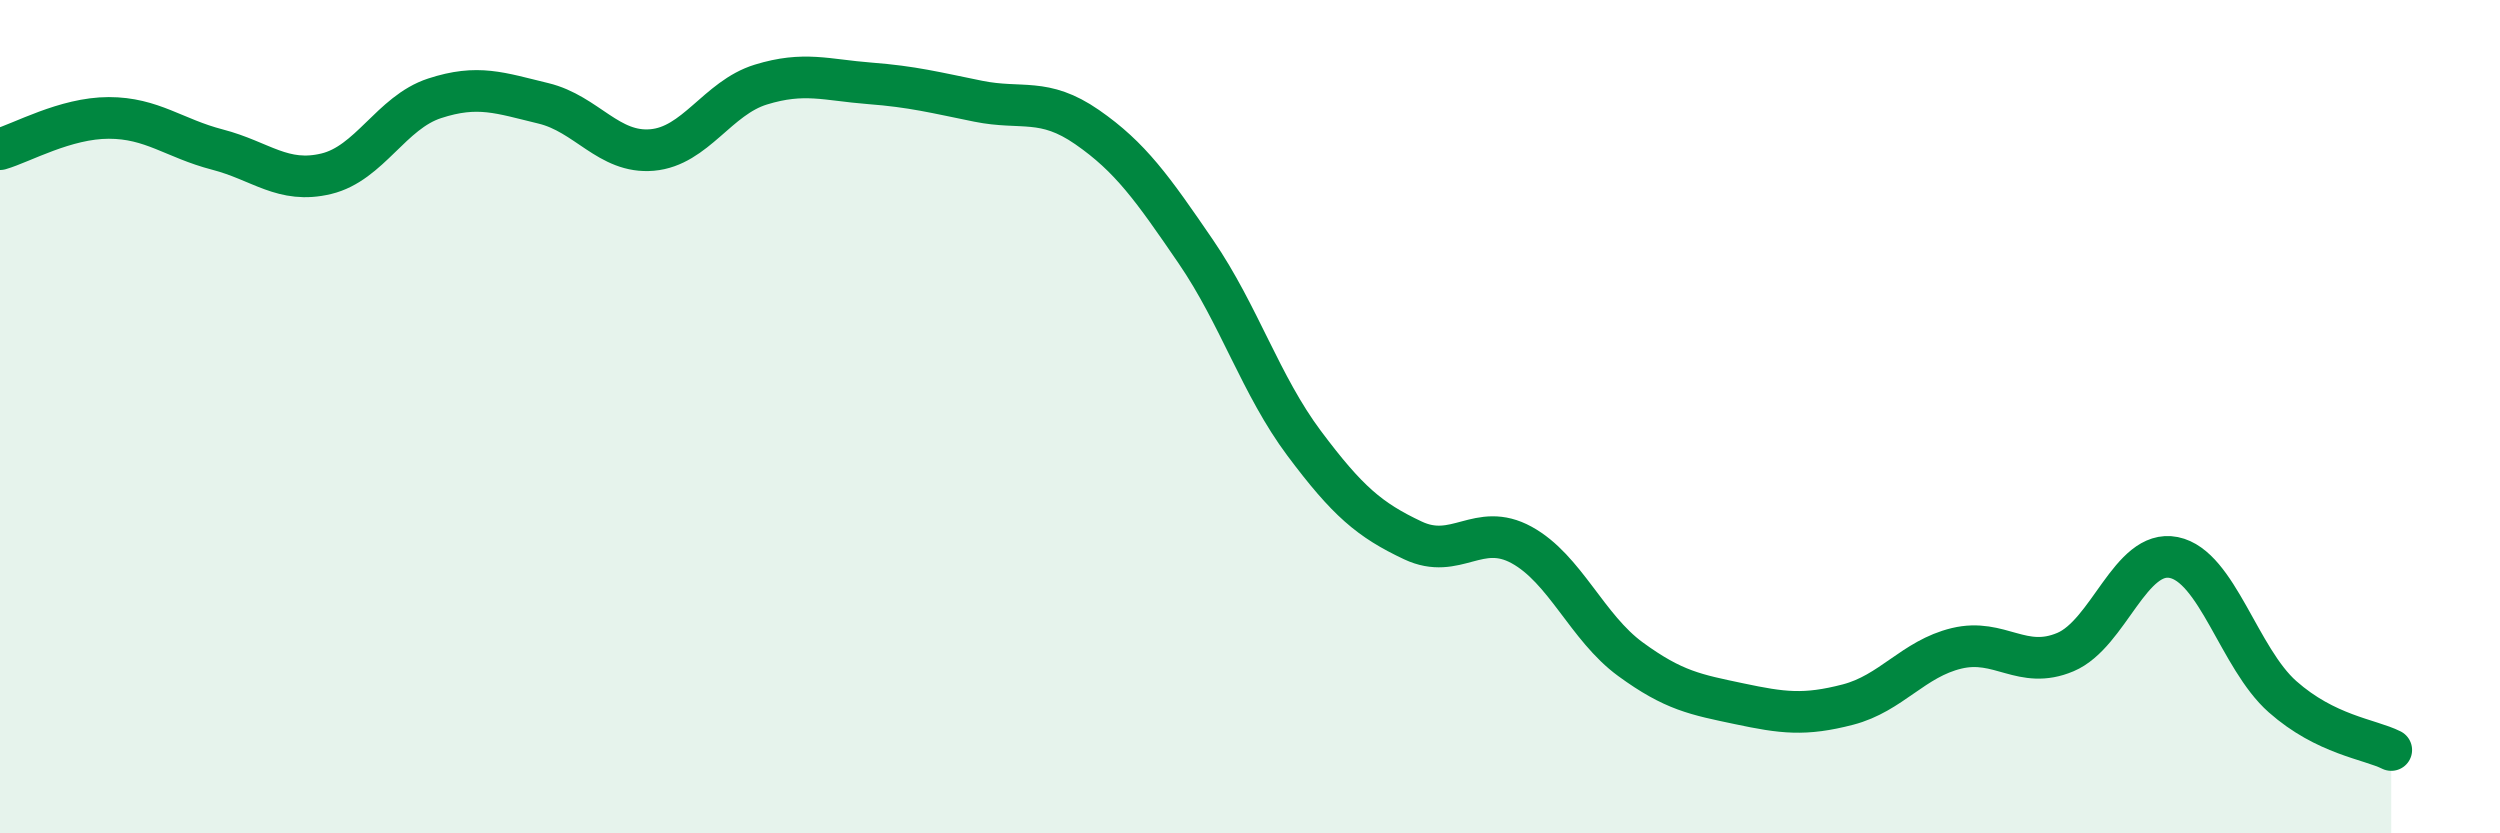
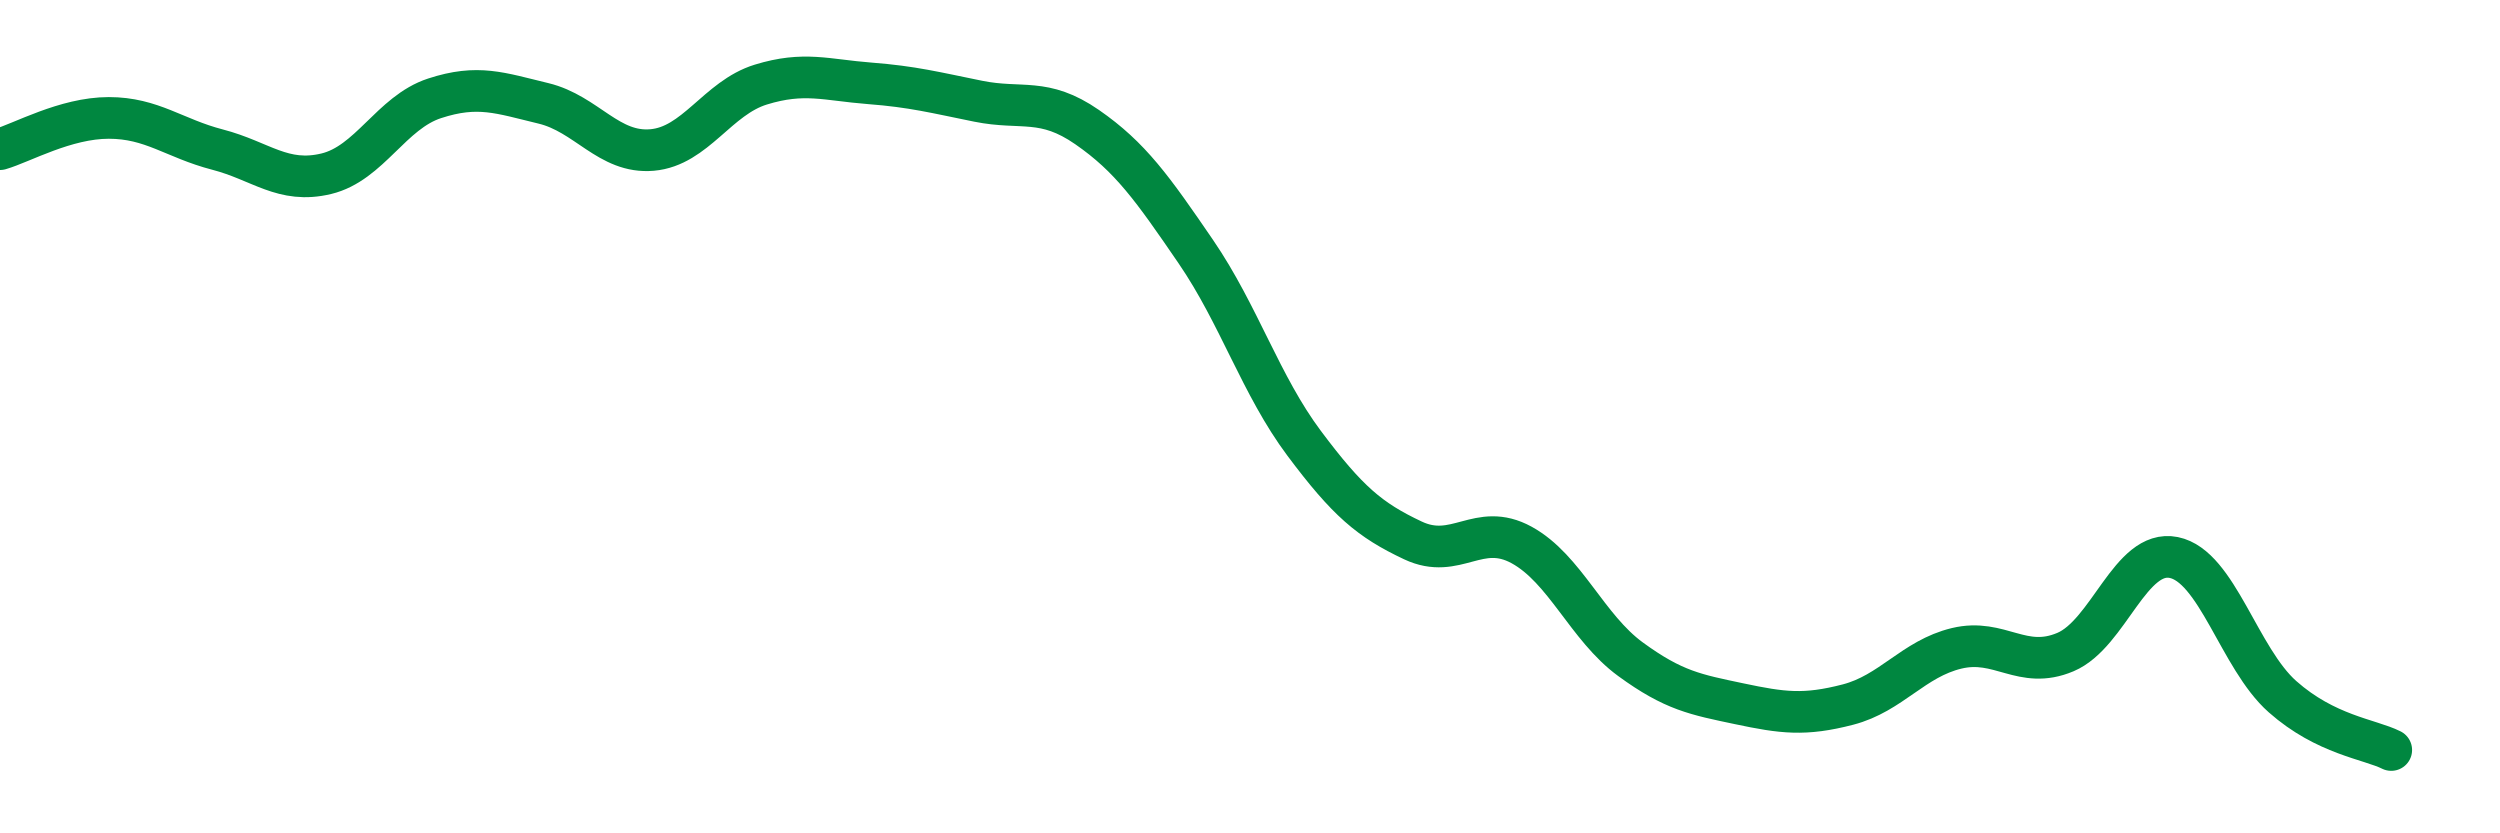
<svg xmlns="http://www.w3.org/2000/svg" width="60" height="20" viewBox="0 0 60 20">
-   <path d="M 0,3.58 C 0.52,3.43 1.57,2.83 2.61,2.83 C 3.65,2.83 4.18,3.32 5.22,3.59 C 6.26,3.86 6.79,4.42 7.83,4.17 C 8.87,3.92 9.39,2.7 10.43,2.36 C 11.47,2.02 12,2.23 13.04,2.48 C 14.08,2.73 14.61,3.69 15.65,3.6 C 16.69,3.51 17.22,2.35 18.26,2.03 C 19.3,1.71 19.83,1.92 20.87,2 C 21.91,2.08 22.44,2.22 23.48,2.43 C 24.52,2.64 25.05,2.33 26.09,3.05 C 27.13,3.77 27.66,4.52 28.7,6.04 C 29.74,7.56 30.26,9.25 31.3,10.64 C 32.34,12.03 32.87,12.48 33.91,12.97 C 34.95,13.46 35.48,12.51 36.52,13.08 C 37.56,13.65 38.09,15.06 39.13,15.82 C 40.17,16.58 40.7,16.67 41.74,16.89 C 42.78,17.11 43.31,17.18 44.35,16.91 C 45.39,16.64 45.92,15.81 46.96,15.56 C 48,15.31 48.53,16.09 49.57,15.65 C 50.61,15.21 51.13,13.17 52.17,13.38 C 53.21,13.59 53.74,15.8 54.78,16.72 C 55.82,17.64 56.87,17.74 57.39,18L57.39 20L0 20Z" fill="#008740" opacity="0.1" stroke-linecap="round" stroke-linejoin="round" />
  <path d="M 0,3.58 C 0.52,3.43 1.57,2.83 2.61,2.83 C 3.65,2.83 4.18,3.32 5.22,3.59 C 6.26,3.86 6.79,4.42 7.83,4.17 C 8.87,3.92 9.39,2.7 10.43,2.36 C 11.47,2.02 12,2.23 13.04,2.48 C 14.08,2.73 14.61,3.69 15.65,3.6 C 16.69,3.51 17.22,2.35 18.26,2.03 C 19.3,1.71 19.83,1.92 20.87,2 C 21.91,2.08 22.44,2.22 23.48,2.43 C 24.52,2.64 25.05,2.33 26.09,3.05 C 27.13,3.77 27.66,4.52 28.7,6.04 C 29.74,7.56 30.26,9.25 31.3,10.64 C 32.34,12.03 32.87,12.48 33.91,12.97 C 34.95,13.46 35.48,12.51 36.52,13.08 C 37.56,13.65 38.09,15.06 39.13,15.82 C 40.17,16.58 40.7,16.67 41.74,16.89 C 42.78,17.11 43.31,17.18 44.35,16.91 C 45.39,16.64 45.92,15.81 46.96,15.56 C 48,15.31 48.53,16.09 49.57,15.65 C 50.61,15.21 51.13,13.17 52.17,13.38 C 53.21,13.59 53.74,15.8 54.78,16.72 C 55.82,17.64 56.87,17.74 57.39,18" stroke="#008740" stroke-width="1" fill="none" stroke-linecap="round" stroke-linejoin="round" />
</svg>